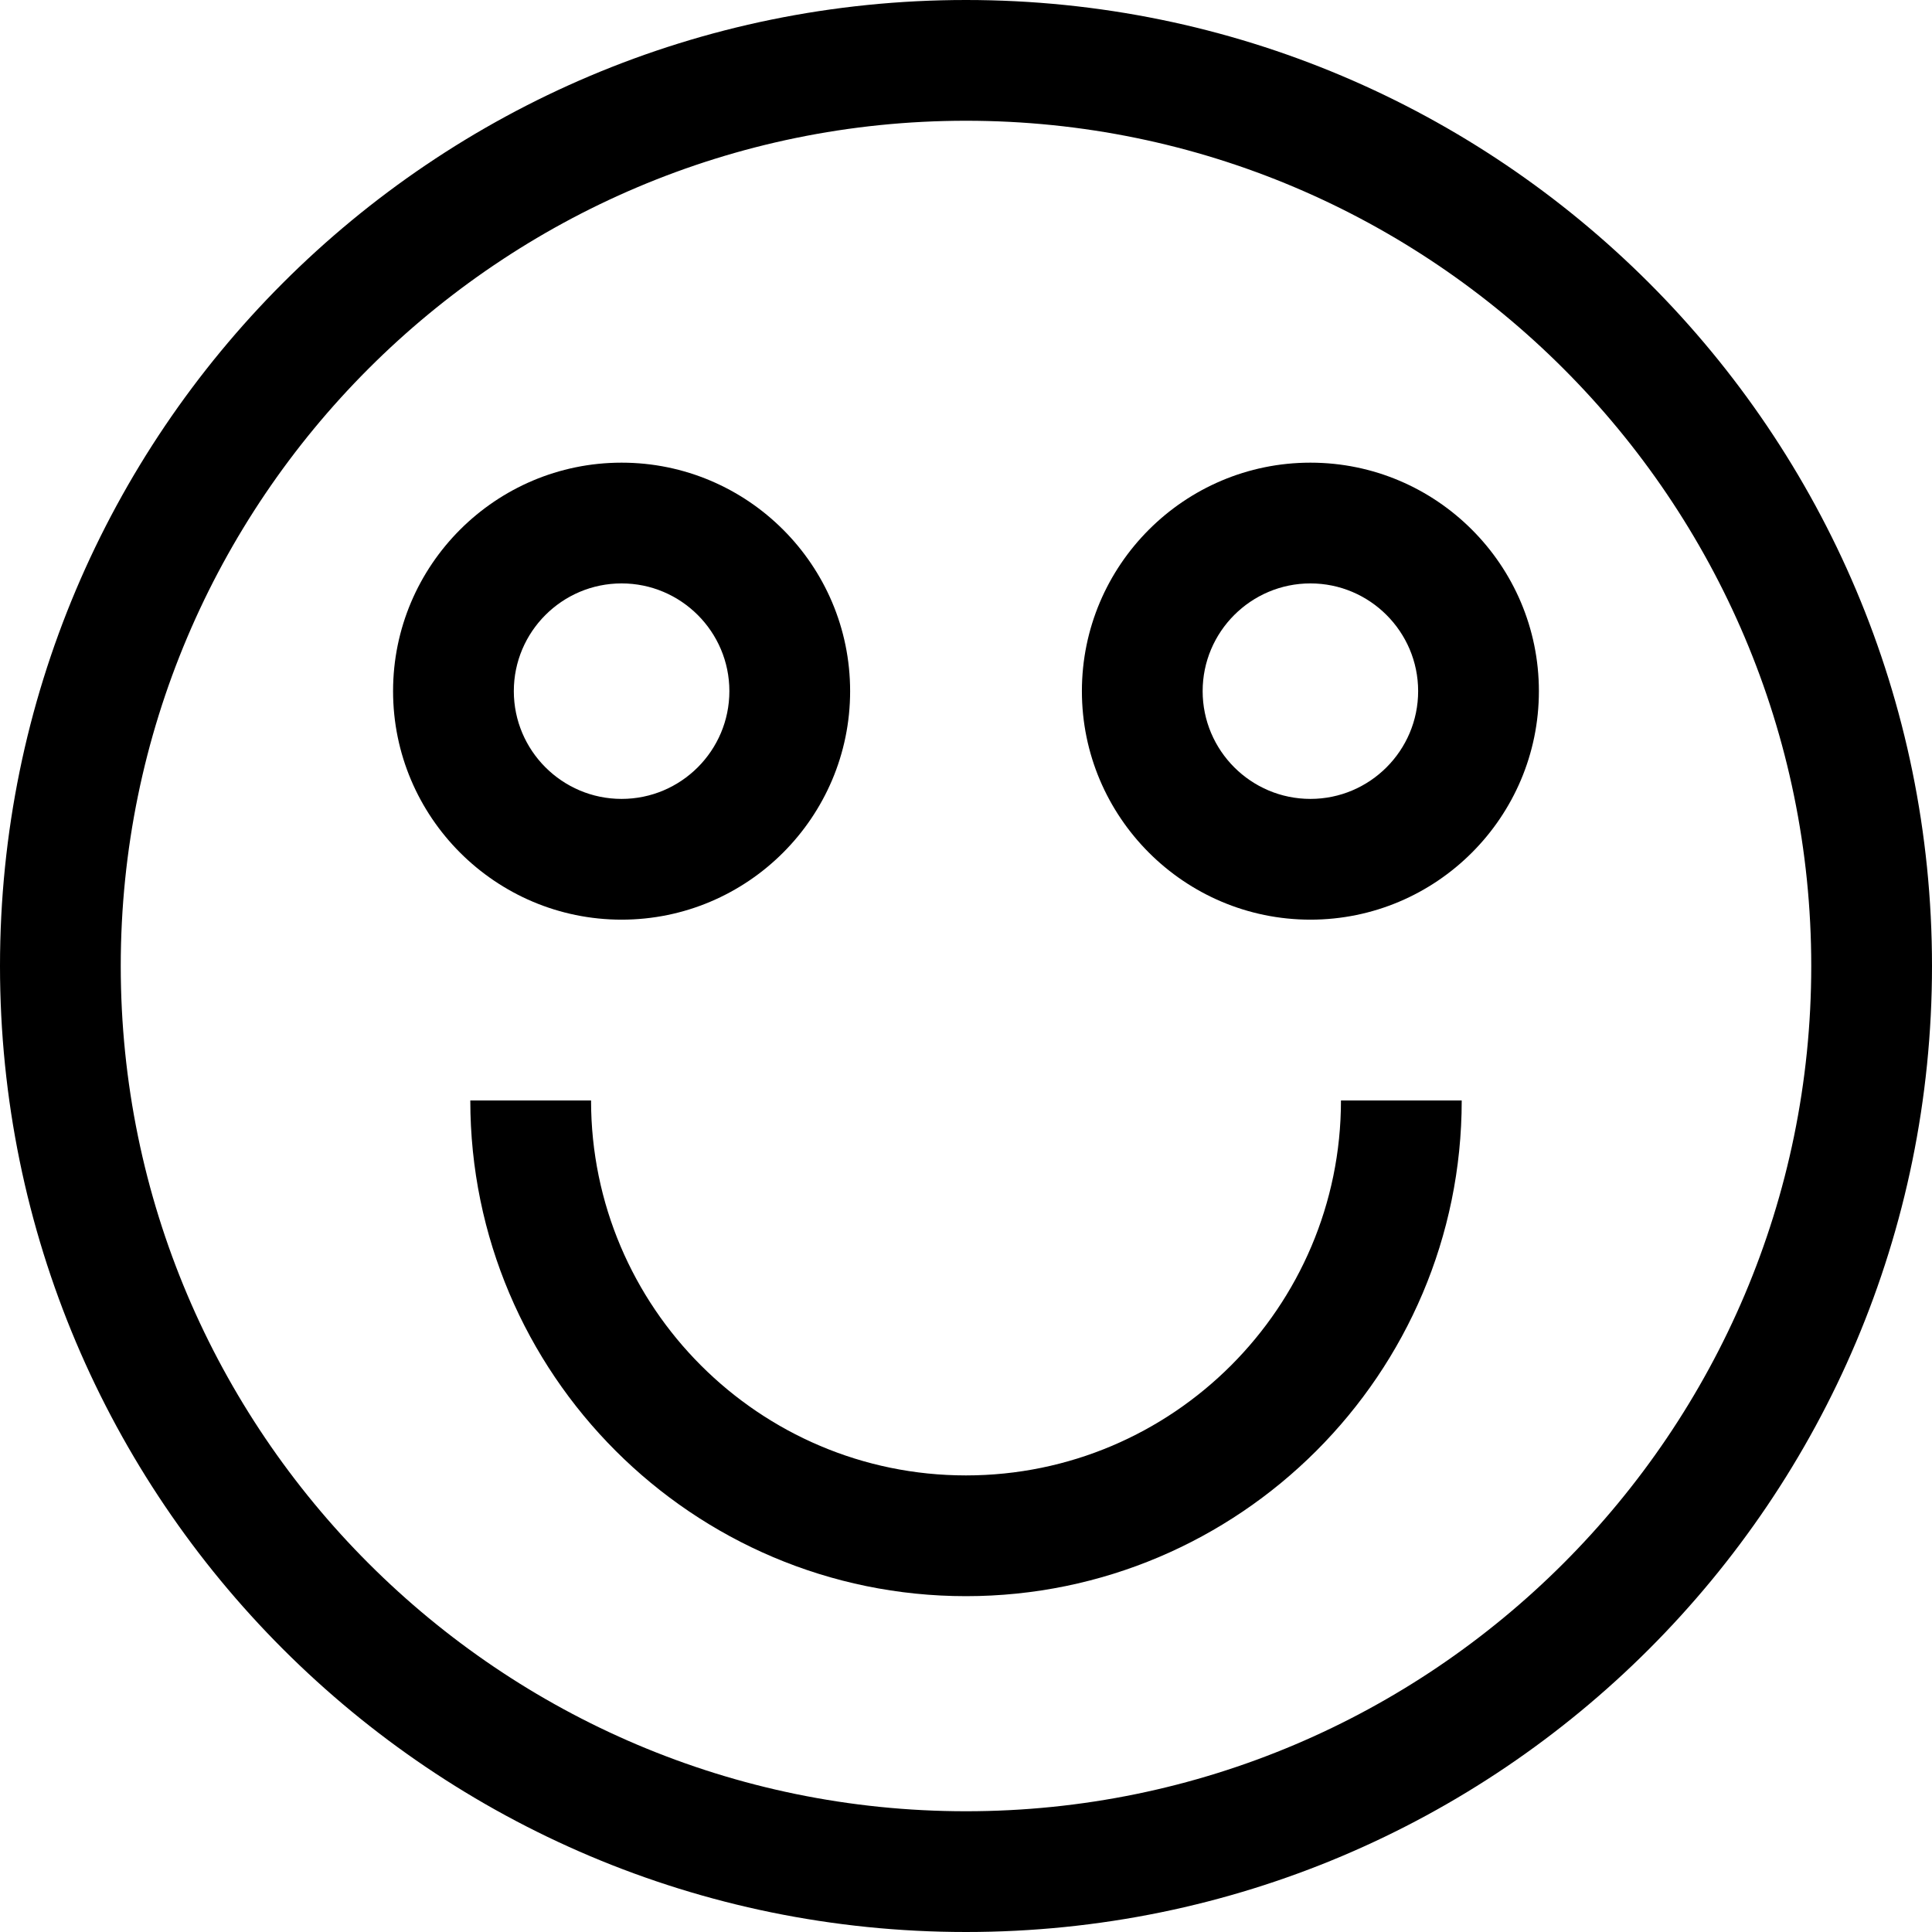
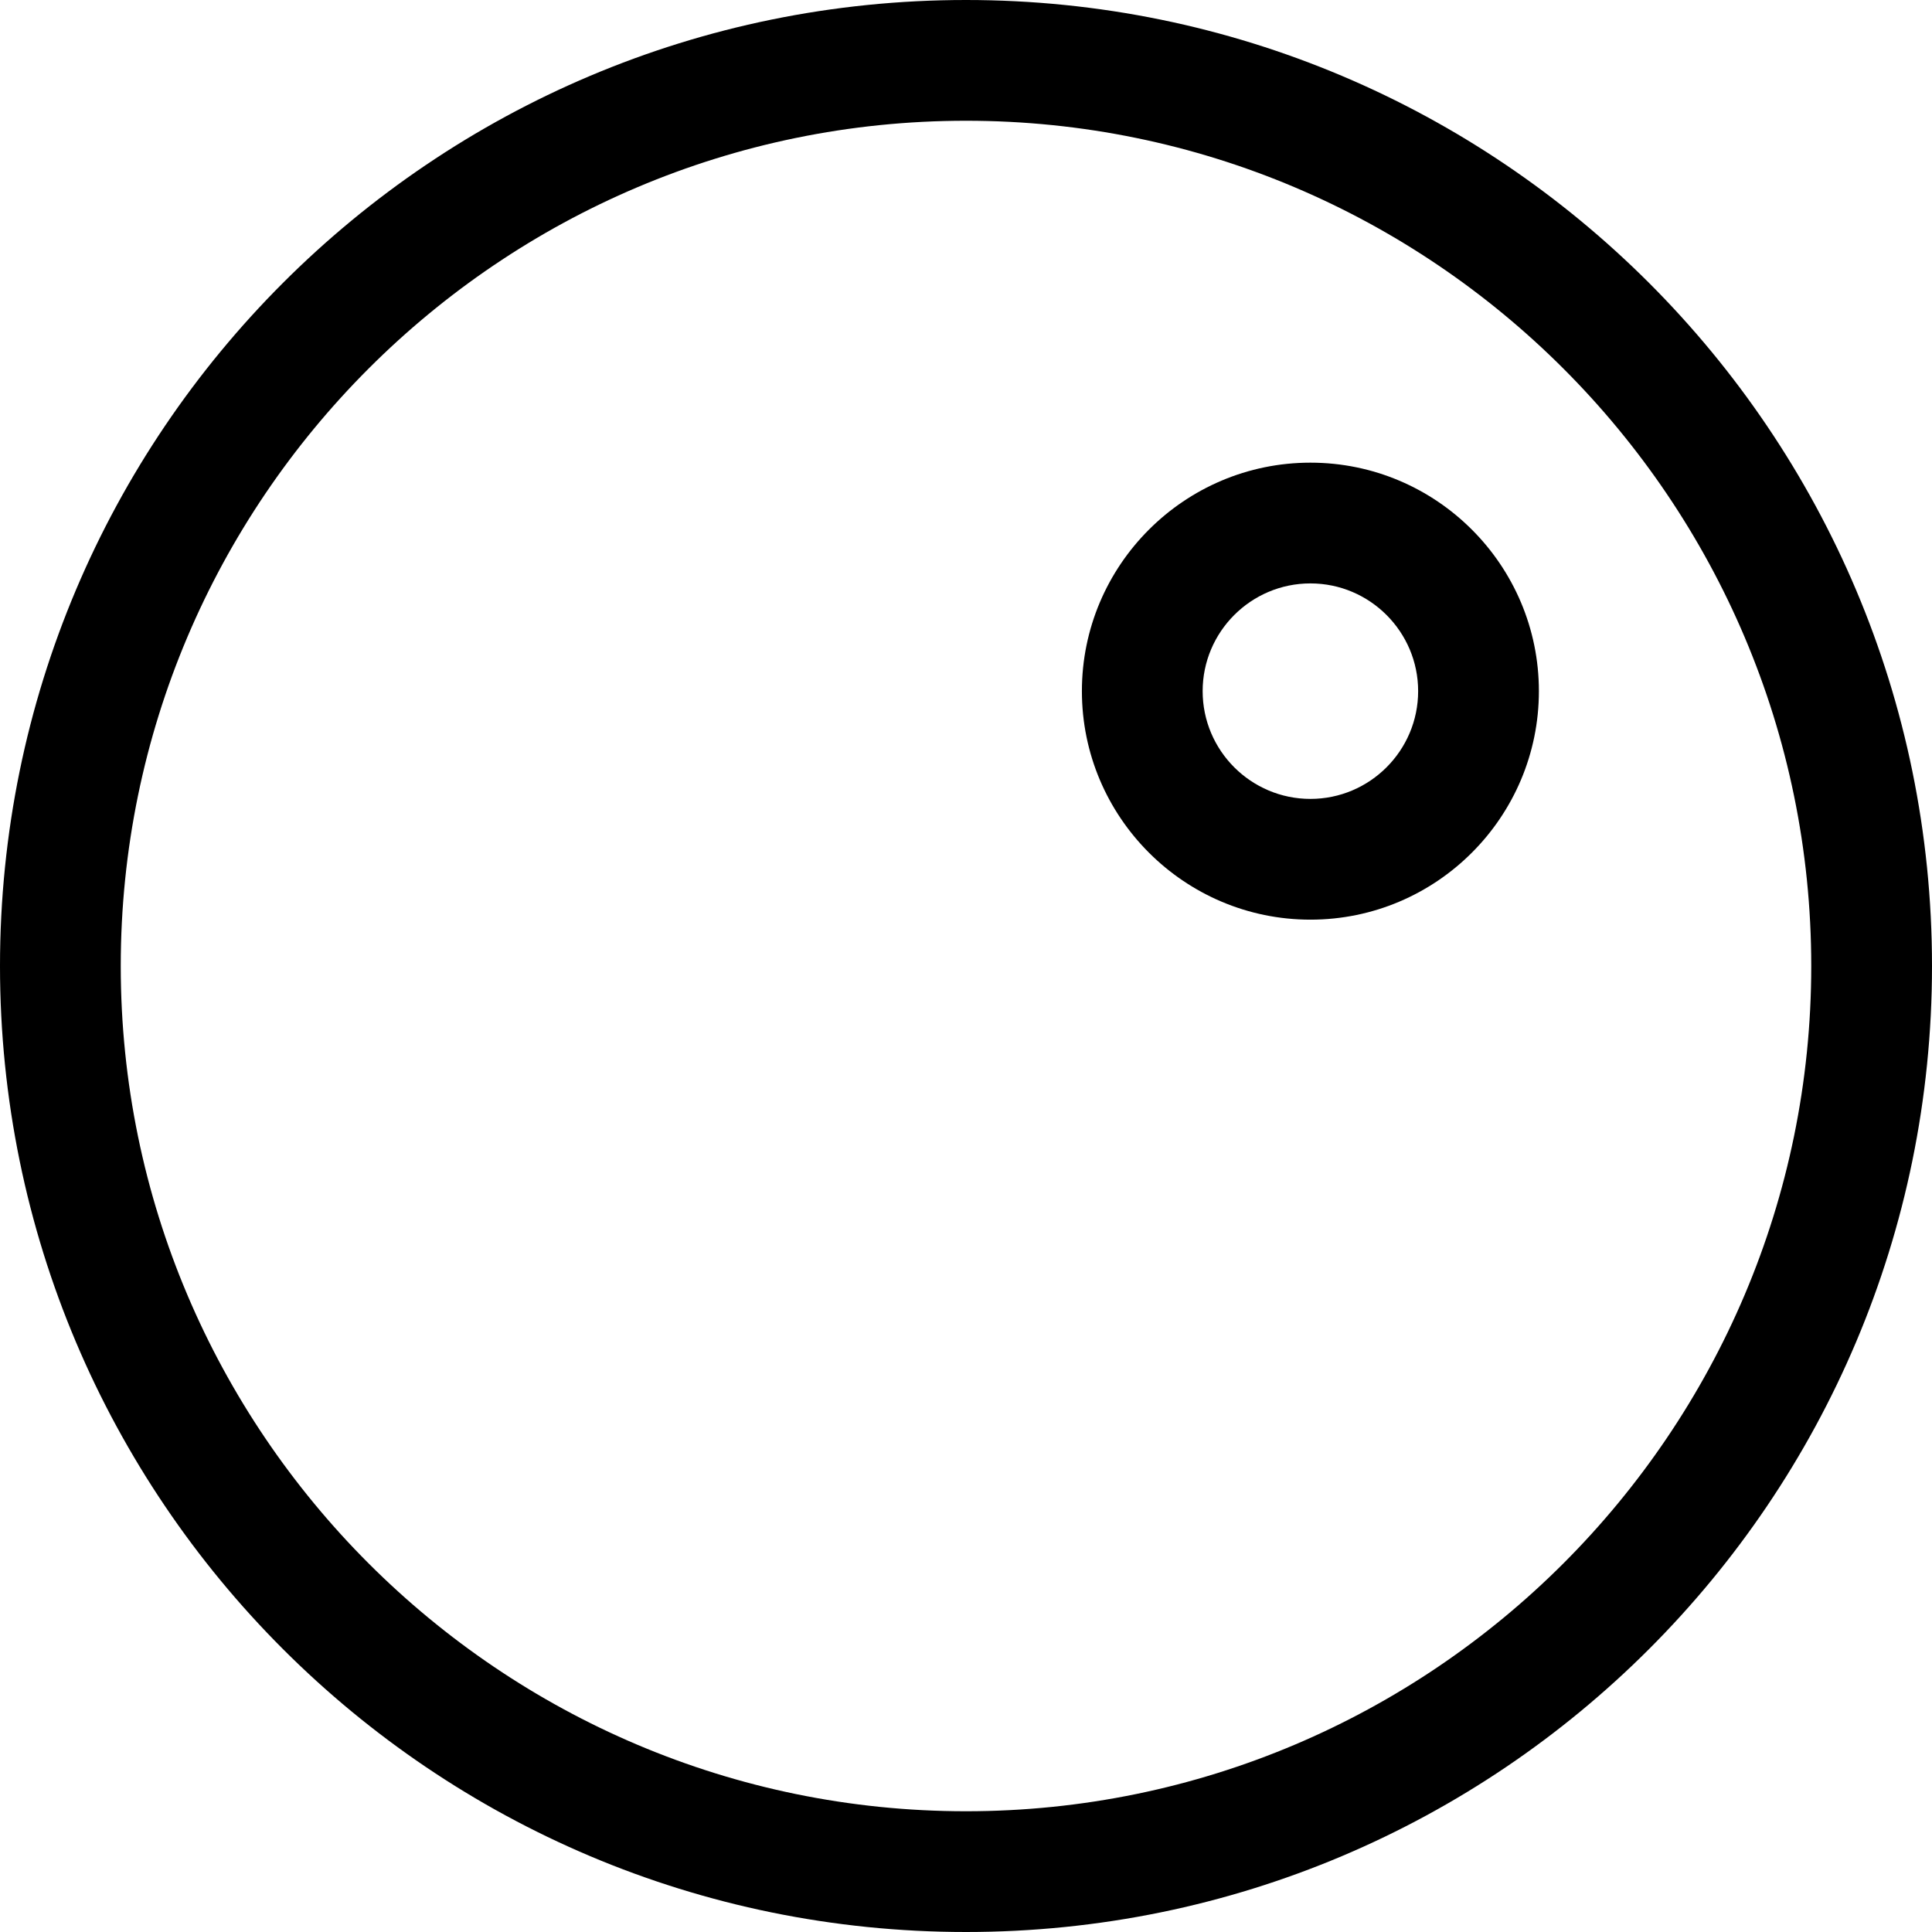
<svg xmlns="http://www.w3.org/2000/svg" fill="#000000" height="800px" width="800px" version="1.1" id="Capa_1" viewBox="0 0 490 490" xml:space="preserve">
  <g>
    <path d="M245,490c135.31,0,245-109.69,245-245C490,109.69,380.31,0,245,0C109.69,0,0,109.69,0,245C0,380.31,109.69,490,245,490z    M245,30.625c118.207,0,214.375,96.168,214.375,214.375S363.207,459.375,245,459.375c-118.206,0-214.375-96.168-214.375-214.375   S126.793,30.625,245,30.625z" />
-     <path d="M149.905,279.109H119.28c0,69.325,56.39,125.715,125.715,125.715s125.73-56.39,125.73-125.715H340.1   c0,52.427-42.663,95.09-95.105,95.09C192.568,374.199,149.905,331.537,149.905,279.109z" />
-     <path d="M157.651,233.247c31.956,0,57.96-26.004,57.96-57.96c0-31.956-26.004-57.945-57.96-57.945   c-31.956,0-57.96,25.989-57.96,57.945C99.691,207.242,125.695,233.247,157.651,233.247z M157.651,147.966   c15.073,0,27.335,12.262,27.335,27.32c0,15.073-12.262,27.335-27.335,27.335c-15.073,0-27.335-12.262-27.335-27.335   C130.316,160.228,142.578,147.966,157.651,147.966z" />
    <path d="M332.354,233.247c31.956,0,57.945-26.004,57.945-57.96c0-31.956-25.989-57.945-57.945-57.945s-57.96,25.989-57.96,57.945   C274.394,207.242,300.398,233.247,332.354,233.247z M332.354,147.966c15.058,0,27.32,12.262,27.32,27.32   c0,15.073-12.262,27.335-27.32,27.335c-15.073,0-27.335-12.262-27.335-27.335C305.019,160.228,317.281,147.966,332.354,147.966z" />
  </g>
</svg>